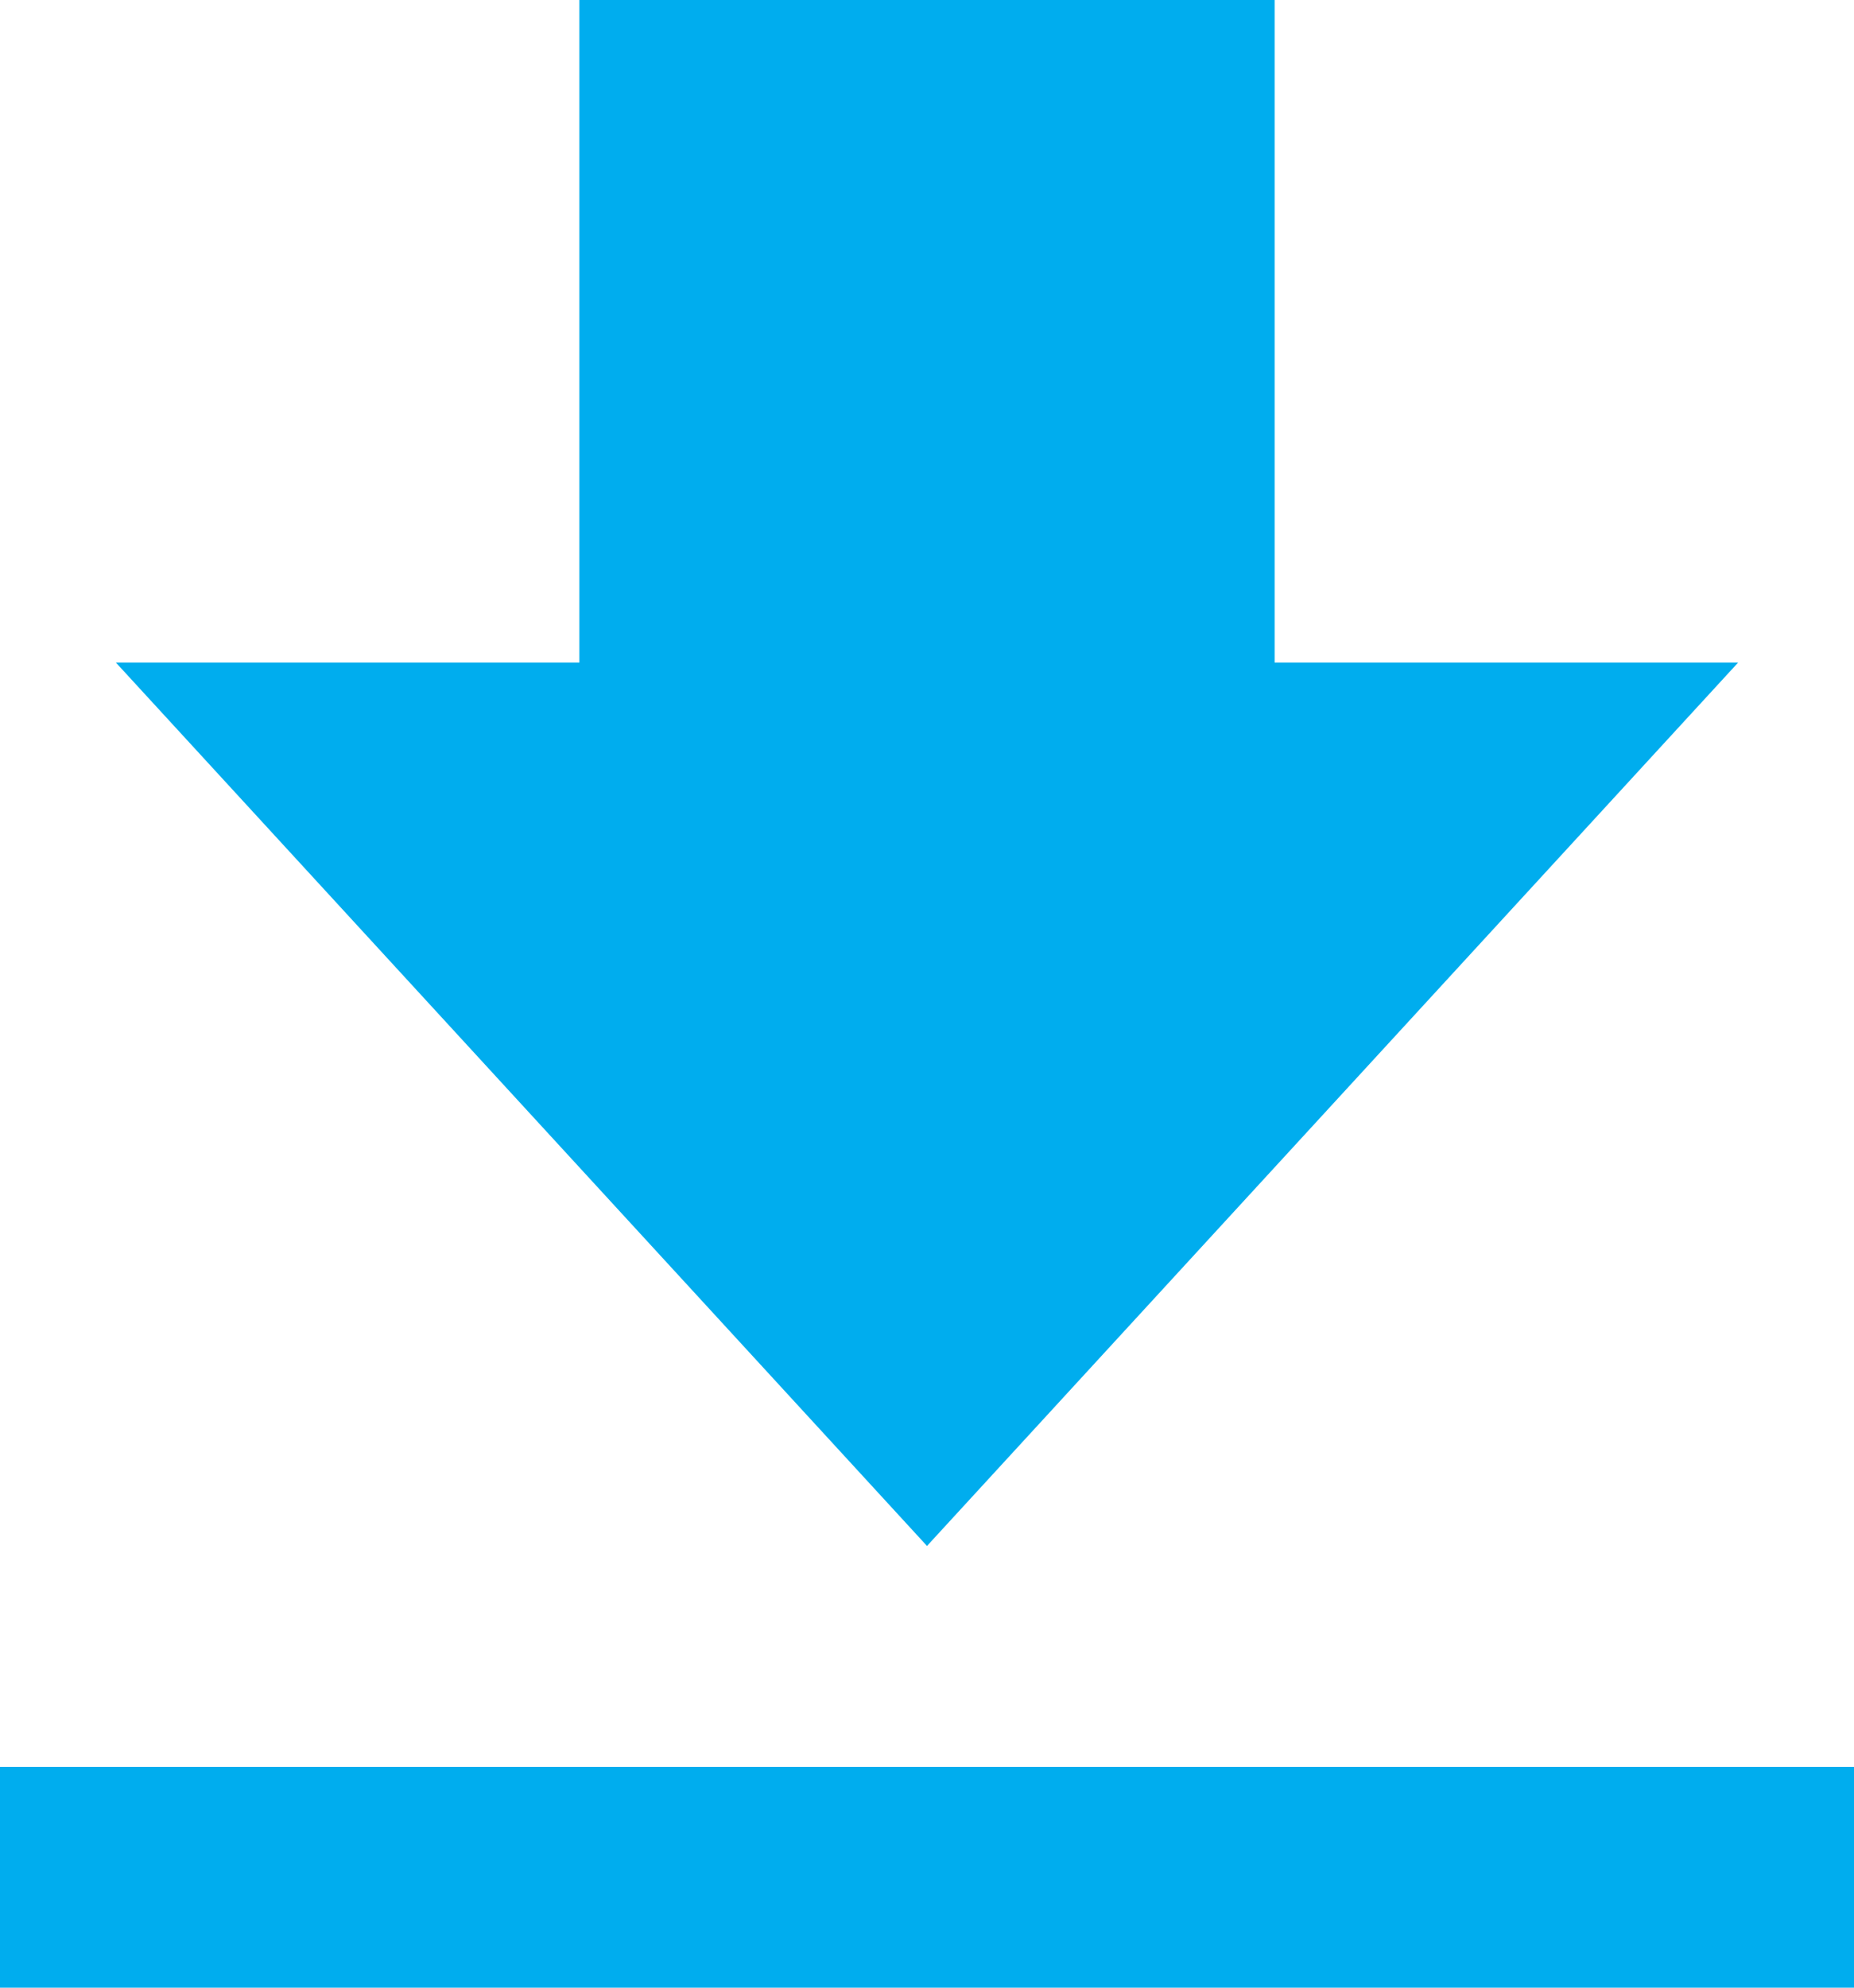
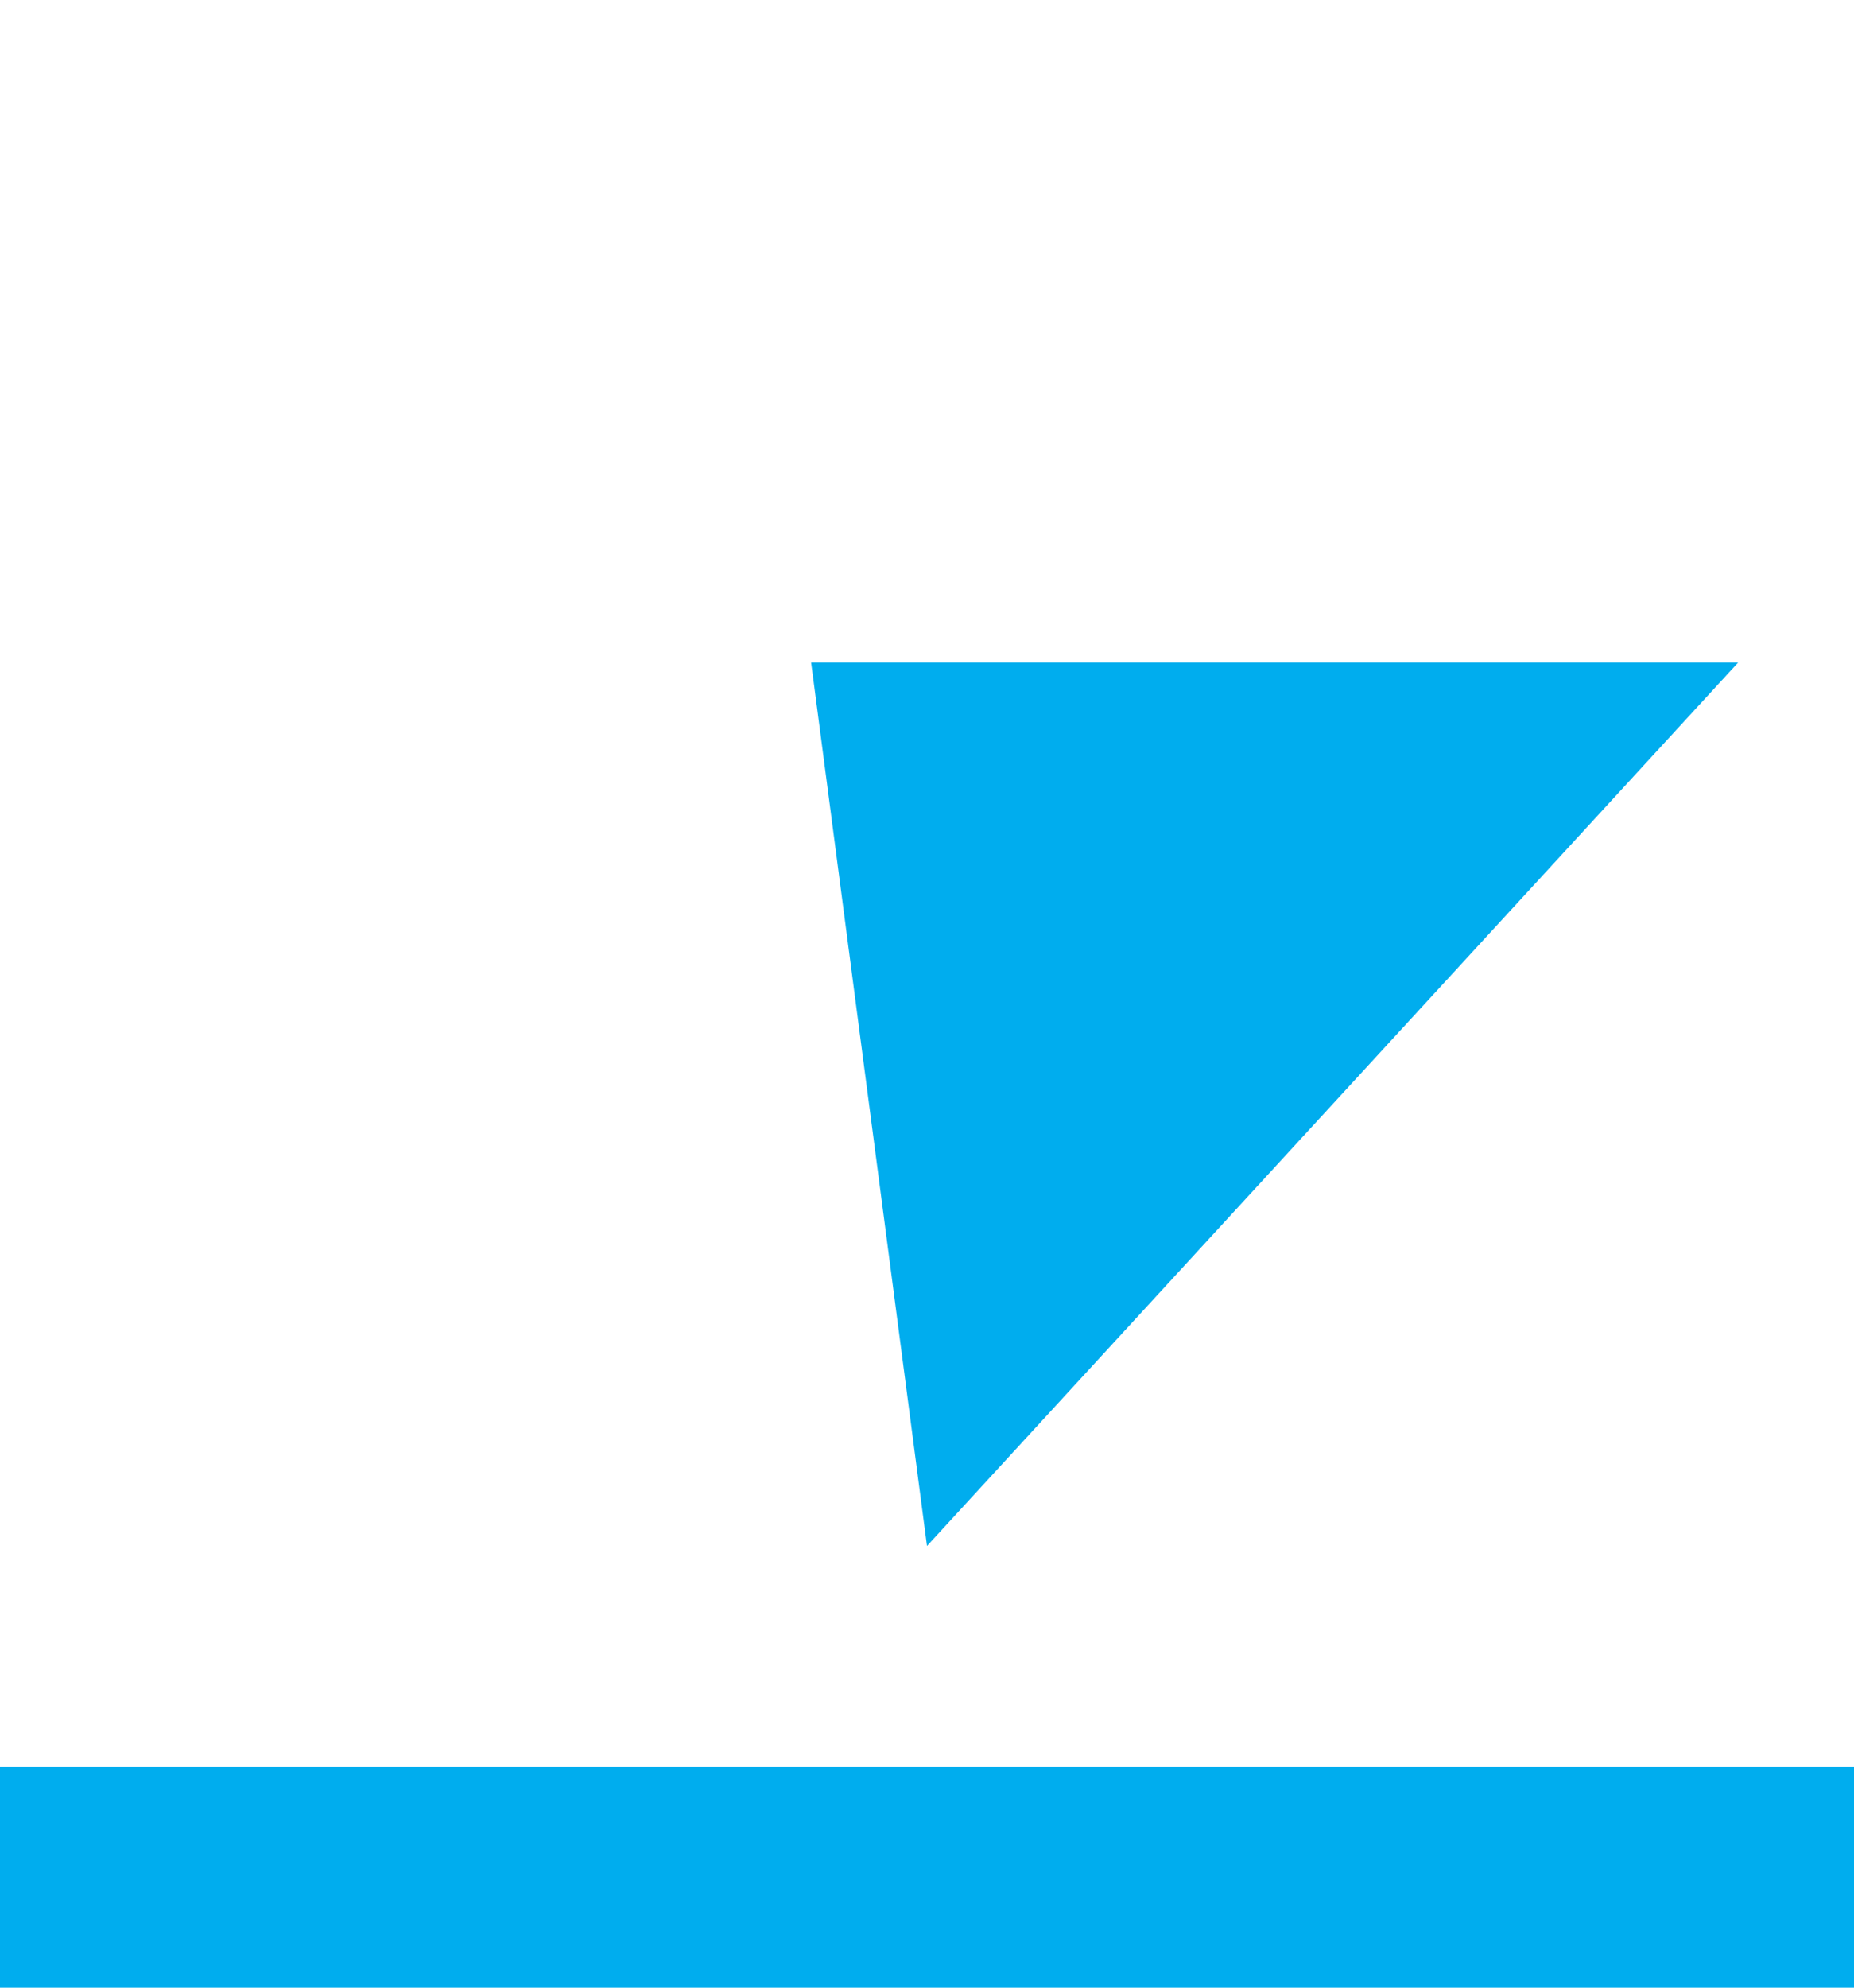
<svg xmlns="http://www.w3.org/2000/svg" width="28" height="30" viewBox="0 0 28 30" fill="none">
-   <path d="M26.25 10h-7V0H8.75v10h-7L14 23.333 26.25 10zM0 26.667h28V30H0v-3.333z" fill="#00ADEE" />
+   <path d="M26.25 10h-7V0v10h-7L14 23.333 26.25 10zM0 26.667h28V30H0v-3.333z" fill="#00ADEE" />
</svg>